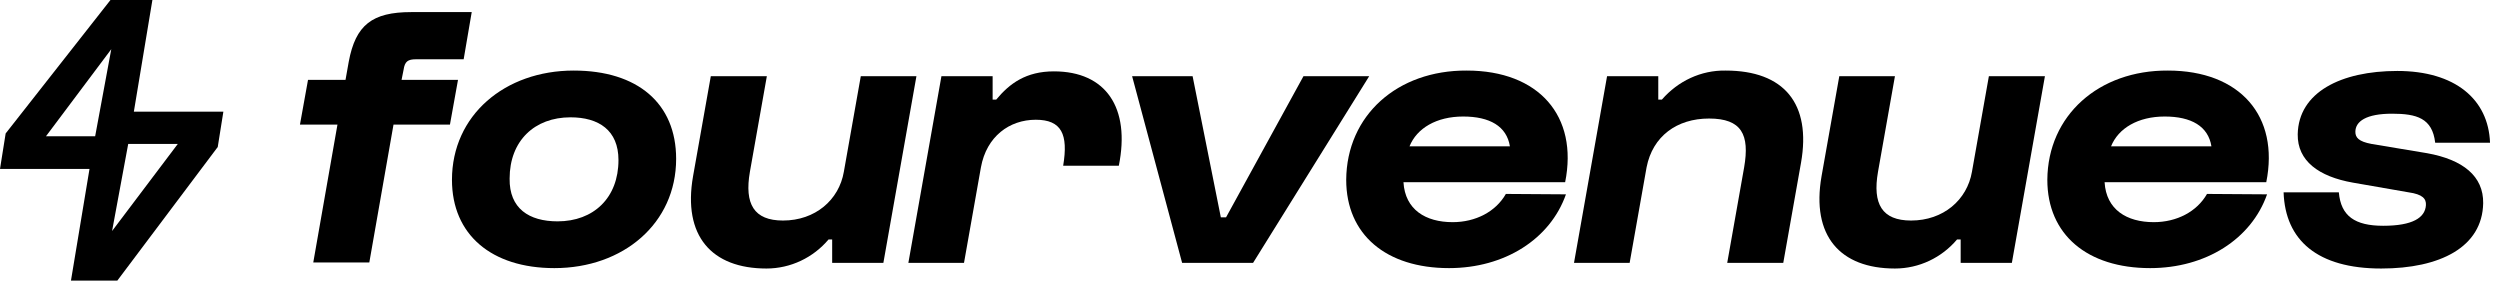
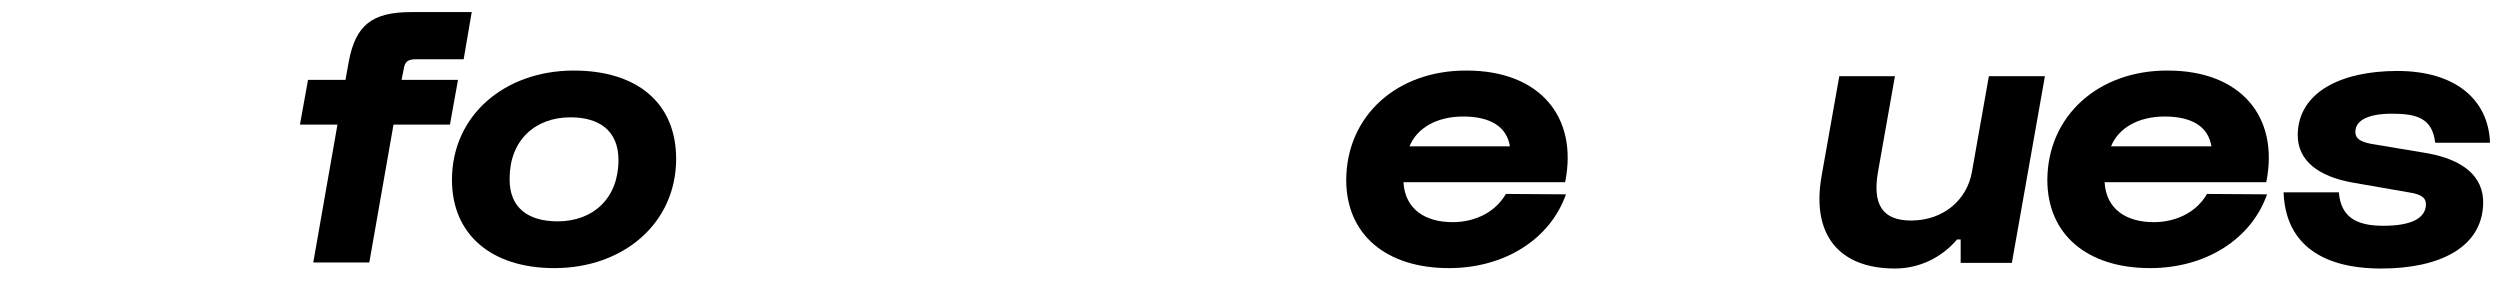
<svg xmlns="http://www.w3.org/2000/svg" width="196" height="22" viewBox="0 0 196 22" fill="none">
  <g clip-path="url(#clip0_521_2)">
    <path d="M23.517 9.767L24.149 6.259H27.089L27.342 4.836C27.879 1.96 29.175 0.948 32.242 0.948H36.983L36.351 4.647H32.621C31.989 4.647 31.736 4.805 31.641 5.468L31.483 6.259H35.908L35.276 9.767H30.851L28.954 20.578H24.56L26.457 9.767H23.517Z" fill="black" />
    <path d="M43.715 17.354C46.529 17.354 48.488 15.52 48.488 12.549C48.488 10.21 46.94 9.198 44.727 9.198C41.914 9.198 39.954 11.032 39.954 14.003C39.922 16.342 41.471 17.354 43.715 17.354ZM44.98 5.532C49.974 5.532 53.009 8.092 53.009 12.454C53.009 17.512 48.868 21.02 43.463 21.02C38.532 21.02 35.434 18.397 35.434 14.098C35.434 9.04 39.575 5.532 44.98 5.532Z" fill="black" />
-     <path d="M71.848 5.974L69.256 20.609H65.242V18.776H64.957C63.756 20.198 61.986 21.052 60.089 21.052C55.79 21.052 53.514 18.491 54.336 13.813L55.727 5.974H60.121L58.793 13.466C58.351 15.994 59.109 17.29 61.385 17.29C63.914 17.29 65.779 15.678 66.158 13.466L67.486 5.974H71.848Z" fill="black" />
-     <path d="M71.216 20.609L73.808 5.974H77.822V7.807H78.106C79.15 6.543 80.445 5.595 82.626 5.595C86.704 5.595 88.632 8.44 87.716 12.991H83.353C83.764 10.526 83.227 9.388 81.204 9.388C79.15 9.388 77.348 10.684 76.905 13.118L75.578 20.609H71.216Z" fill="black" />
-     <path d="M88.758 5.974H93.5L95.713 17.037H96.124L102.192 5.974H107.345L98.241 20.609H92.678L88.758 5.974Z" fill="black" />
    <path d="M118.377 11.474C118.124 9.894 116.796 9.135 114.71 9.135C112.624 9.135 111.075 10.052 110.506 11.474H118.377ZM114.994 5.532C120.652 5.532 123.75 9.103 122.707 14.287H110.032C110.158 16.437 111.77 17.417 113.888 17.417C115.69 17.417 117.27 16.595 118.06 15.204L122.77 15.236C121.537 18.744 117.966 21.02 113.604 21.02C108.673 21.02 105.543 18.396 105.543 14.098C105.575 9.04 109.558 5.5 114.994 5.532Z" fill="black" />
-     <path d="M123.402 20.609L125.994 5.974H130.009V7.807H130.293C131.558 6.353 133.359 5.5 135.287 5.532C139.871 5.532 142.02 8.124 141.198 12.77L139.808 20.609H135.414L136.741 13.118C137.184 10.557 136.552 9.293 133.991 9.293C131.463 9.293 129.566 10.684 129.092 13.118L127.764 20.609H123.402Z" fill="black" />
    <path d="M160.322 5.974L157.73 20.609H153.716V18.776H153.431C152.23 20.198 150.46 21.052 148.563 21.052C144.264 21.052 141.989 18.491 142.81 13.813L144.201 5.974H148.563L147.236 13.466C146.793 15.994 147.552 17.29 149.828 17.29C152.356 17.29 154.221 15.678 154.601 13.466L155.928 5.974H160.322Z" fill="black" />
    <path d="M173.376 11.474C173.124 9.894 171.796 9.135 169.71 9.135C167.624 9.135 166.075 10.052 165.506 11.474H173.376ZM169.963 5.532C175.621 5.532 178.718 9.103 177.675 14.287H165C165.126 16.437 166.738 17.417 168.856 17.417C170.658 17.417 172.238 16.595 173.029 15.204L177.738 15.236C176.506 18.744 172.934 21.02 168.572 21.02C163.641 21.02 160.511 18.396 160.511 14.098C160.543 9.04 164.557 5.5 169.963 5.532Z" fill="black" />
    <path d="M183.365 15.078C183.523 16.942 184.629 17.701 186.842 17.701C189.149 17.701 190.129 17.069 190.192 16.089C190.224 15.583 189.94 15.236 188.833 15.078L184.471 14.319C181.784 13.845 180.109 12.612 180.141 10.526C180.204 7.239 183.523 5.563 187.948 5.563C192.468 5.563 195.092 7.776 195.218 11.19H190.919C190.698 9.262 189.465 8.914 187.537 8.914C185.514 8.914 184.661 9.514 184.661 10.336C184.661 10.779 184.914 11.095 185.925 11.284L190.287 12.011C193.101 12.517 194.713 13.813 194.681 15.931C194.618 19.377 191.299 21.052 186.684 21.052C181.69 21.052 179.161 18.839 179.034 15.078H183.365Z" fill="black" />
-     <path d="M10.052 11.284H13.94L8.787 18.112L10.052 11.284ZM8.724 3.856L7.46 10.684H3.603L8.724 3.856ZM8.661 0L0.443 10.463L0 13.244H7.017L5.563 22H9.198L17.037 11.569L17.069 11.537L17.512 8.756H10.494L11.948 0H8.661Z" fill="black" />
  </g>
  <defs>
    <clipPath id="clip0_521_2">
      <rect width="195.25" height="22" fill="white" />
    </clipPath>
  </defs>
</svg>